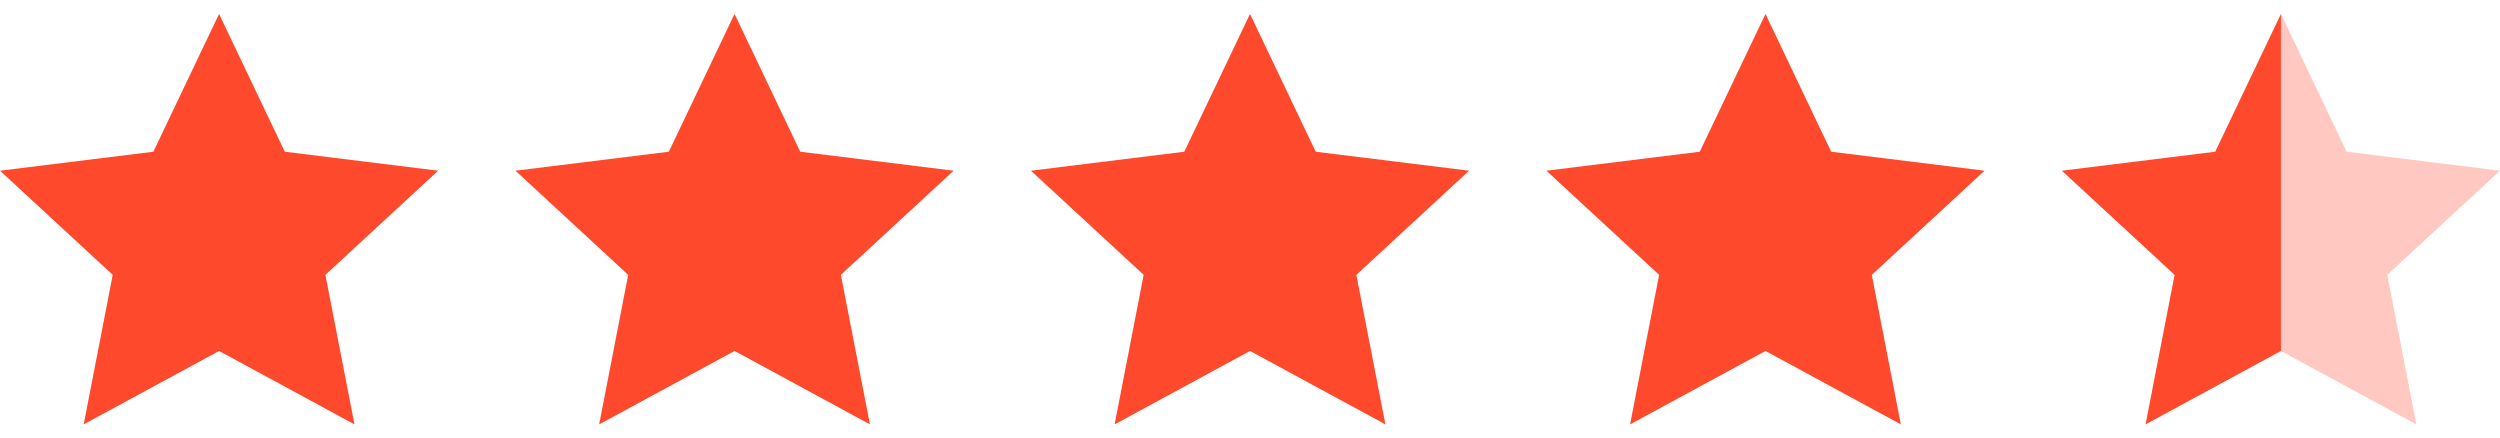
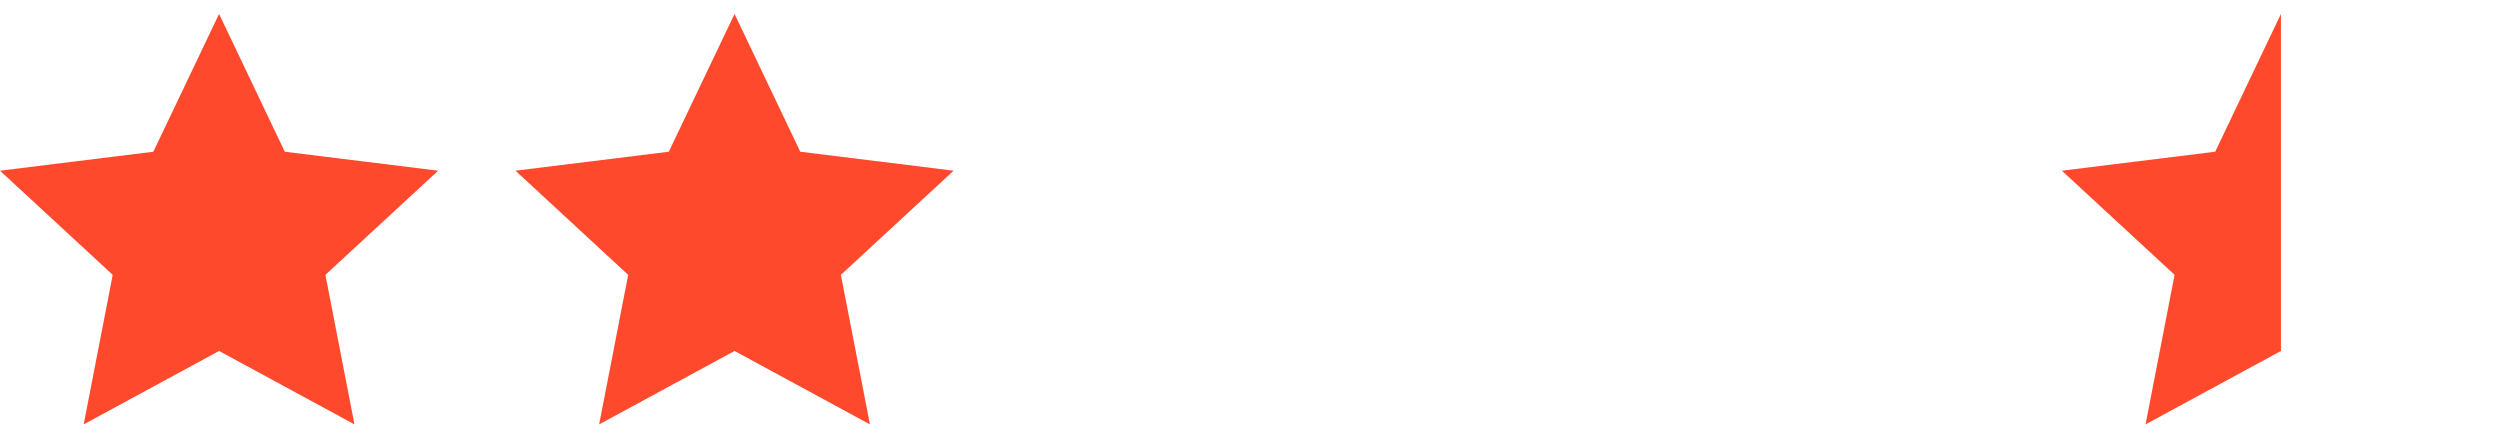
<svg xmlns="http://www.w3.org/2000/svg" width="154" height="27" viewBox="0 0 154 27" fill="none">
  <g clip-path="url(#clip0_698_27802)">
    <path d="M13.495 0.858L17.543 9.346L26.99 10.515L20.045 16.931L21.835 26.142L13.495 21.619L5.155 26.142L6.944 16.931L0 10.515L9.446 9.346L13.495 0.858Z" fill="#FF492C" />
    <path d="M45.248 0.858L49.296 9.346L58.743 10.515L51.798 16.931L53.588 26.142L45.248 21.619L36.908 26.142L38.697 16.931L31.753 10.515L41.199 9.346L45.248 0.858Z" fill="#FF492C" />
-     <path d="M77.001 0.858L81.049 9.346L90.496 10.515L83.551 16.931L85.341 26.142L77.001 21.619L68.661 26.142L70.45 16.931L63.506 10.515L72.952 9.346L77.001 0.858Z" fill="#FF492C" />
-     <path d="M108.753 0.858L112.801 9.346L122.248 10.515L115.303 16.931L117.092 26.142L108.753 21.619L100.413 26.142L102.202 16.931L95.258 10.515L104.704 9.346L108.753 0.858Z" fill="#FF492C" />
    <path d="M140.506 0.858V21.619L132.166 26.142L133.955 16.931L127.011 10.515L136.457 9.346L140.506 0.858Z" fill="#FF492C" />
-     <path d="M140.505 0.858V21.619L148.845 26.142L147.055 16.931L154 10.515L144.553 9.346L140.505 0.858Z" fill="#FF492C" fill-opacity="0.3" />
  </g>
  <defs>
    <clipPath id="clip0_698_27802">
      <rect width="154" height="25.284" fill="white" transform="translate(0 0.858)" />
    </clipPath>
  </defs>
</svg>